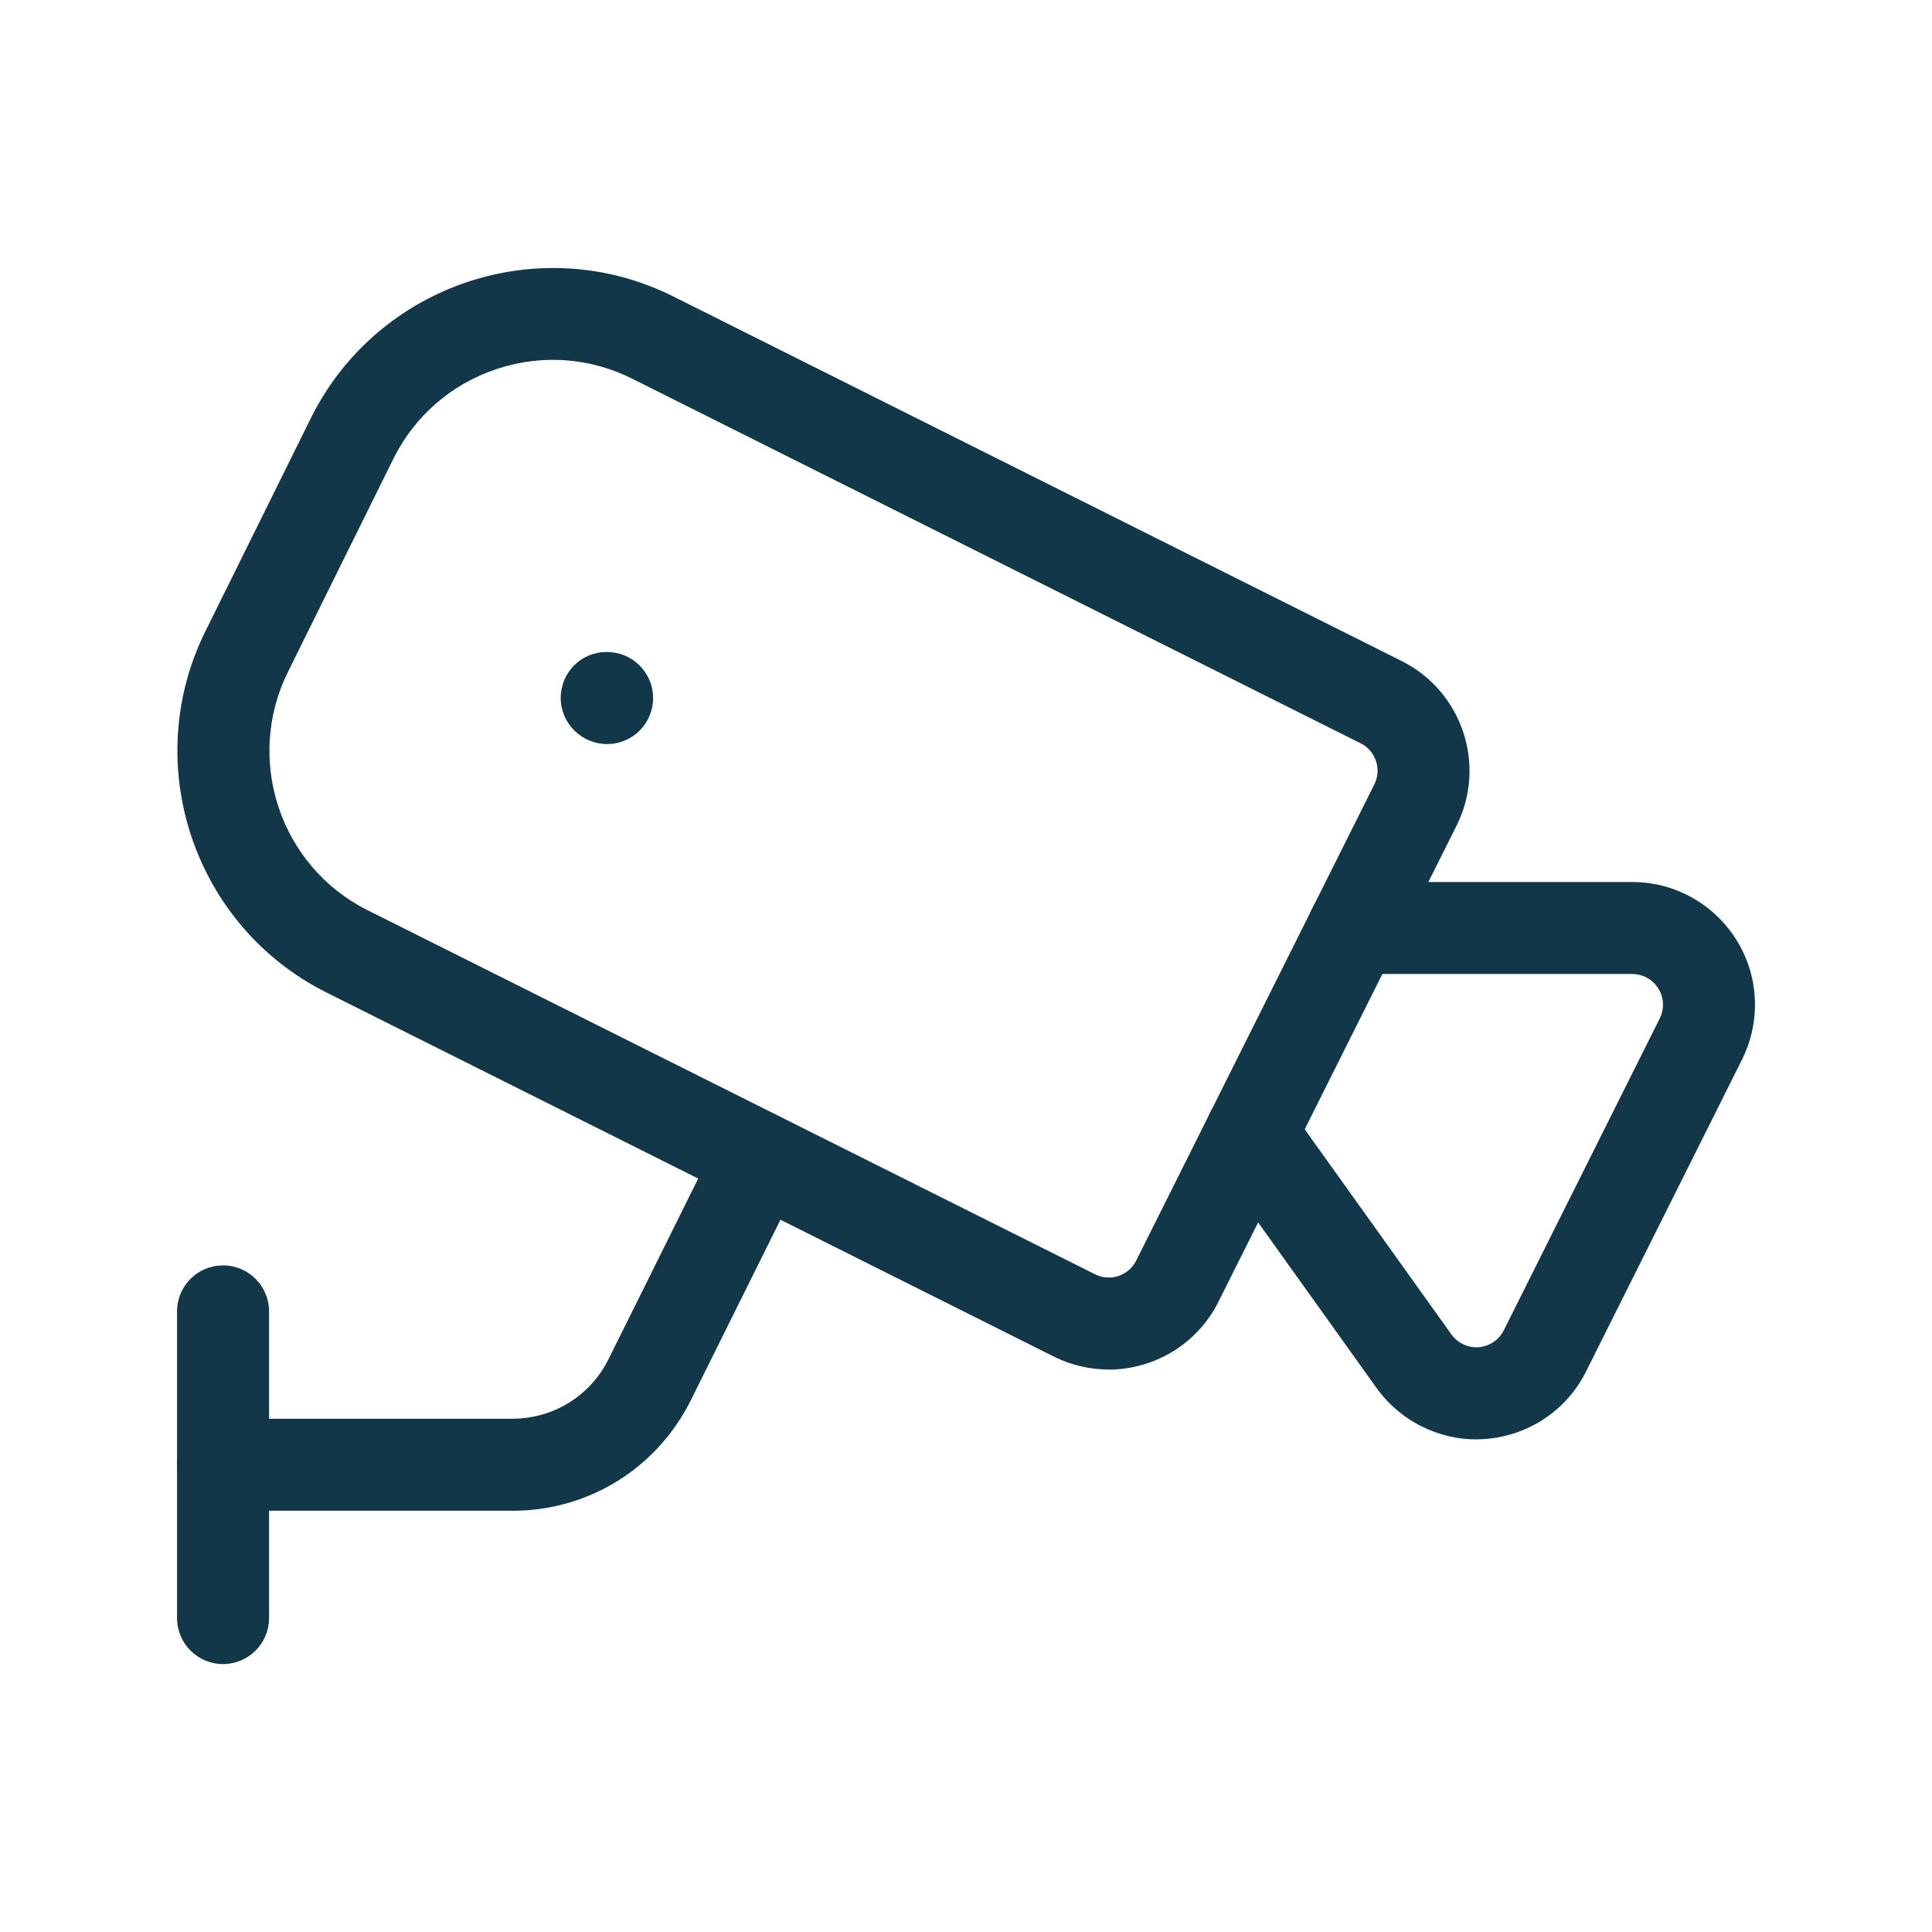
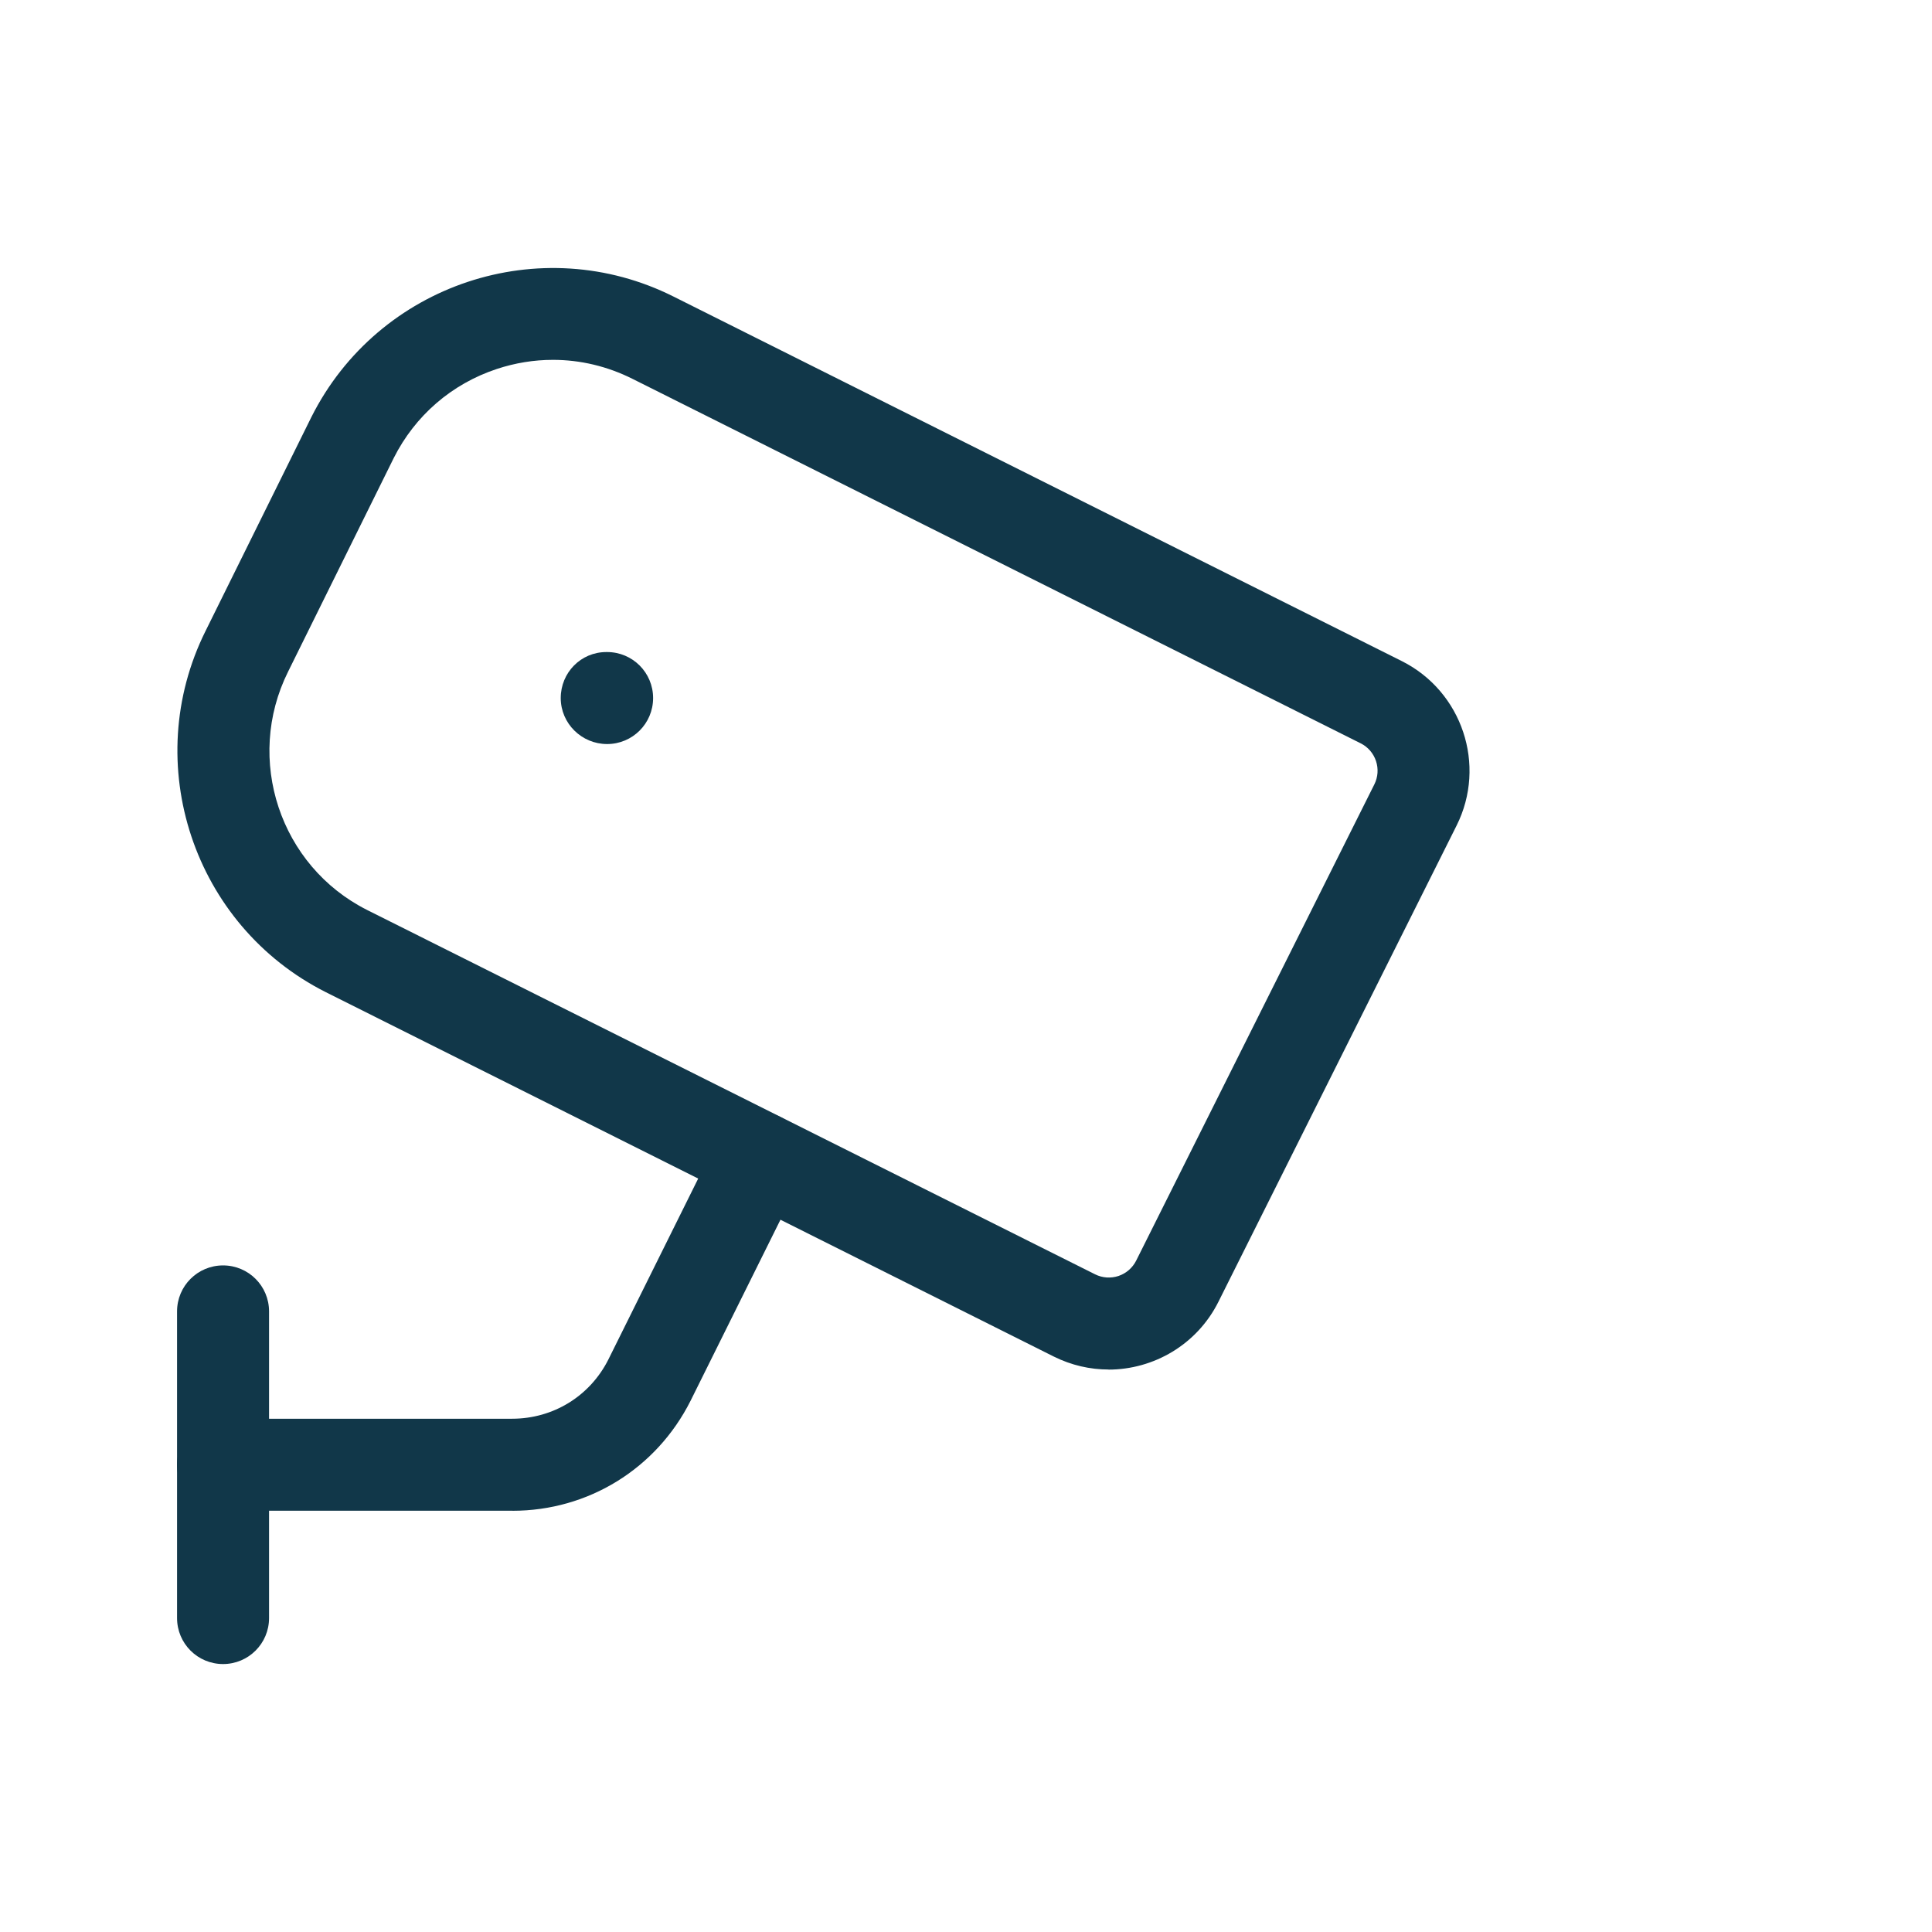
<svg xmlns="http://www.w3.org/2000/svg" id="_レイヤー_2" viewBox="0 0 42 42">
  <defs>
    <style>.cls-1{fill:#113749;}.cls-2{fill:none;}</style>
  </defs>
  <g id="_レイヤー_2-2">
    <g>
      <rect class="cls-2" width="42" height="42" />
      <g>
-         <path class="cls-1" d="M32.092,31.291c-.408,0-.814-.096-1.19-.284-.385-.191-.723-.479-.976-.832l-3.541-4.951c-.321-.449-.218-1.074,.231-1.396,.451-.321,1.074-.217,1.396,.231l3.54,4.95c.062,.088,.147,.16,.243,.208,.161,.081,.342,.095,.51,.037,.169-.056,.307-.175,.386-.334l3.391-6.781c.046-.092,.07-.195,.07-.297,0-.368-.299-.668-.667-.668h-6.053c-.553,0-1-.447-1-1s.447-1,1-1h6.054c1.471,.002,2.666,1.198,2.666,2.668,0,.41-.097,.821-.28,1.189l-3.392,6.783c-.318,.637-.866,1.112-1.542,1.338-.277,.092-.562,.138-.846,.138Z" />
        <path class="cls-1" d="M24.098,29.772c-.399,0-.806-.091-1.188-.281l-15.825-7.921c-2.879-1.449-4.051-4.974-2.615-7.856l2.299-4.647c1.454-2.896,4.986-4.07,7.877-2.618l15.827,7.922c1.314,.658,1.85,2.262,1.192,3.576l-5.177,10.352c-.467,.934-1.411,1.475-2.391,1.475ZM12.019,7.823c-.409,0-.82,.066-1.221,.199-.98,.325-1.775,1.013-2.239,1.936l-2.297,4.645c-.947,1.903-.176,4.226,1.72,5.18l15.823,7.919c.161,.081,.344,.091,.509,.037,.169-.057,.306-.176,.386-.335l5.177-10.352c.079-.158,.092-.339,.036-.508-.057-.169-.175-.306-.334-.385h0l-15.827-7.922c-.548-.275-1.138-.414-1.732-.414Z" />
        <path class="cls-1" d="M11.14,32.842H4.849c-.553,0-1-.447-1-1s.447-1,1-1h6.283c.894,0,1.69-.49,2.091-1.283l2.397-4.828c.246-.495,.846-.698,1.34-.451,.495,.245,.697,.846,.451,1.34l-2.4,4.834c-.745,1.478-2.226,2.389-3.871,2.389Z" />
        <path class="cls-1" d="M4.849,36.175c-.553,0-1-.447-1-1v-6.666c0-.553,.447-1,1-1s1,.447,1,1v6.666c0,.553-.447,1-1,1Z" />
        <path class="cls-1" d="M13.198,16.175c-.553,0-1.008-.447-1.008-1s.438-1,.991-1h.017c.553,0,1,.447,1,1s-.447,1-1,1Z" />
      </g>
    </g>
  </g>
</svg>